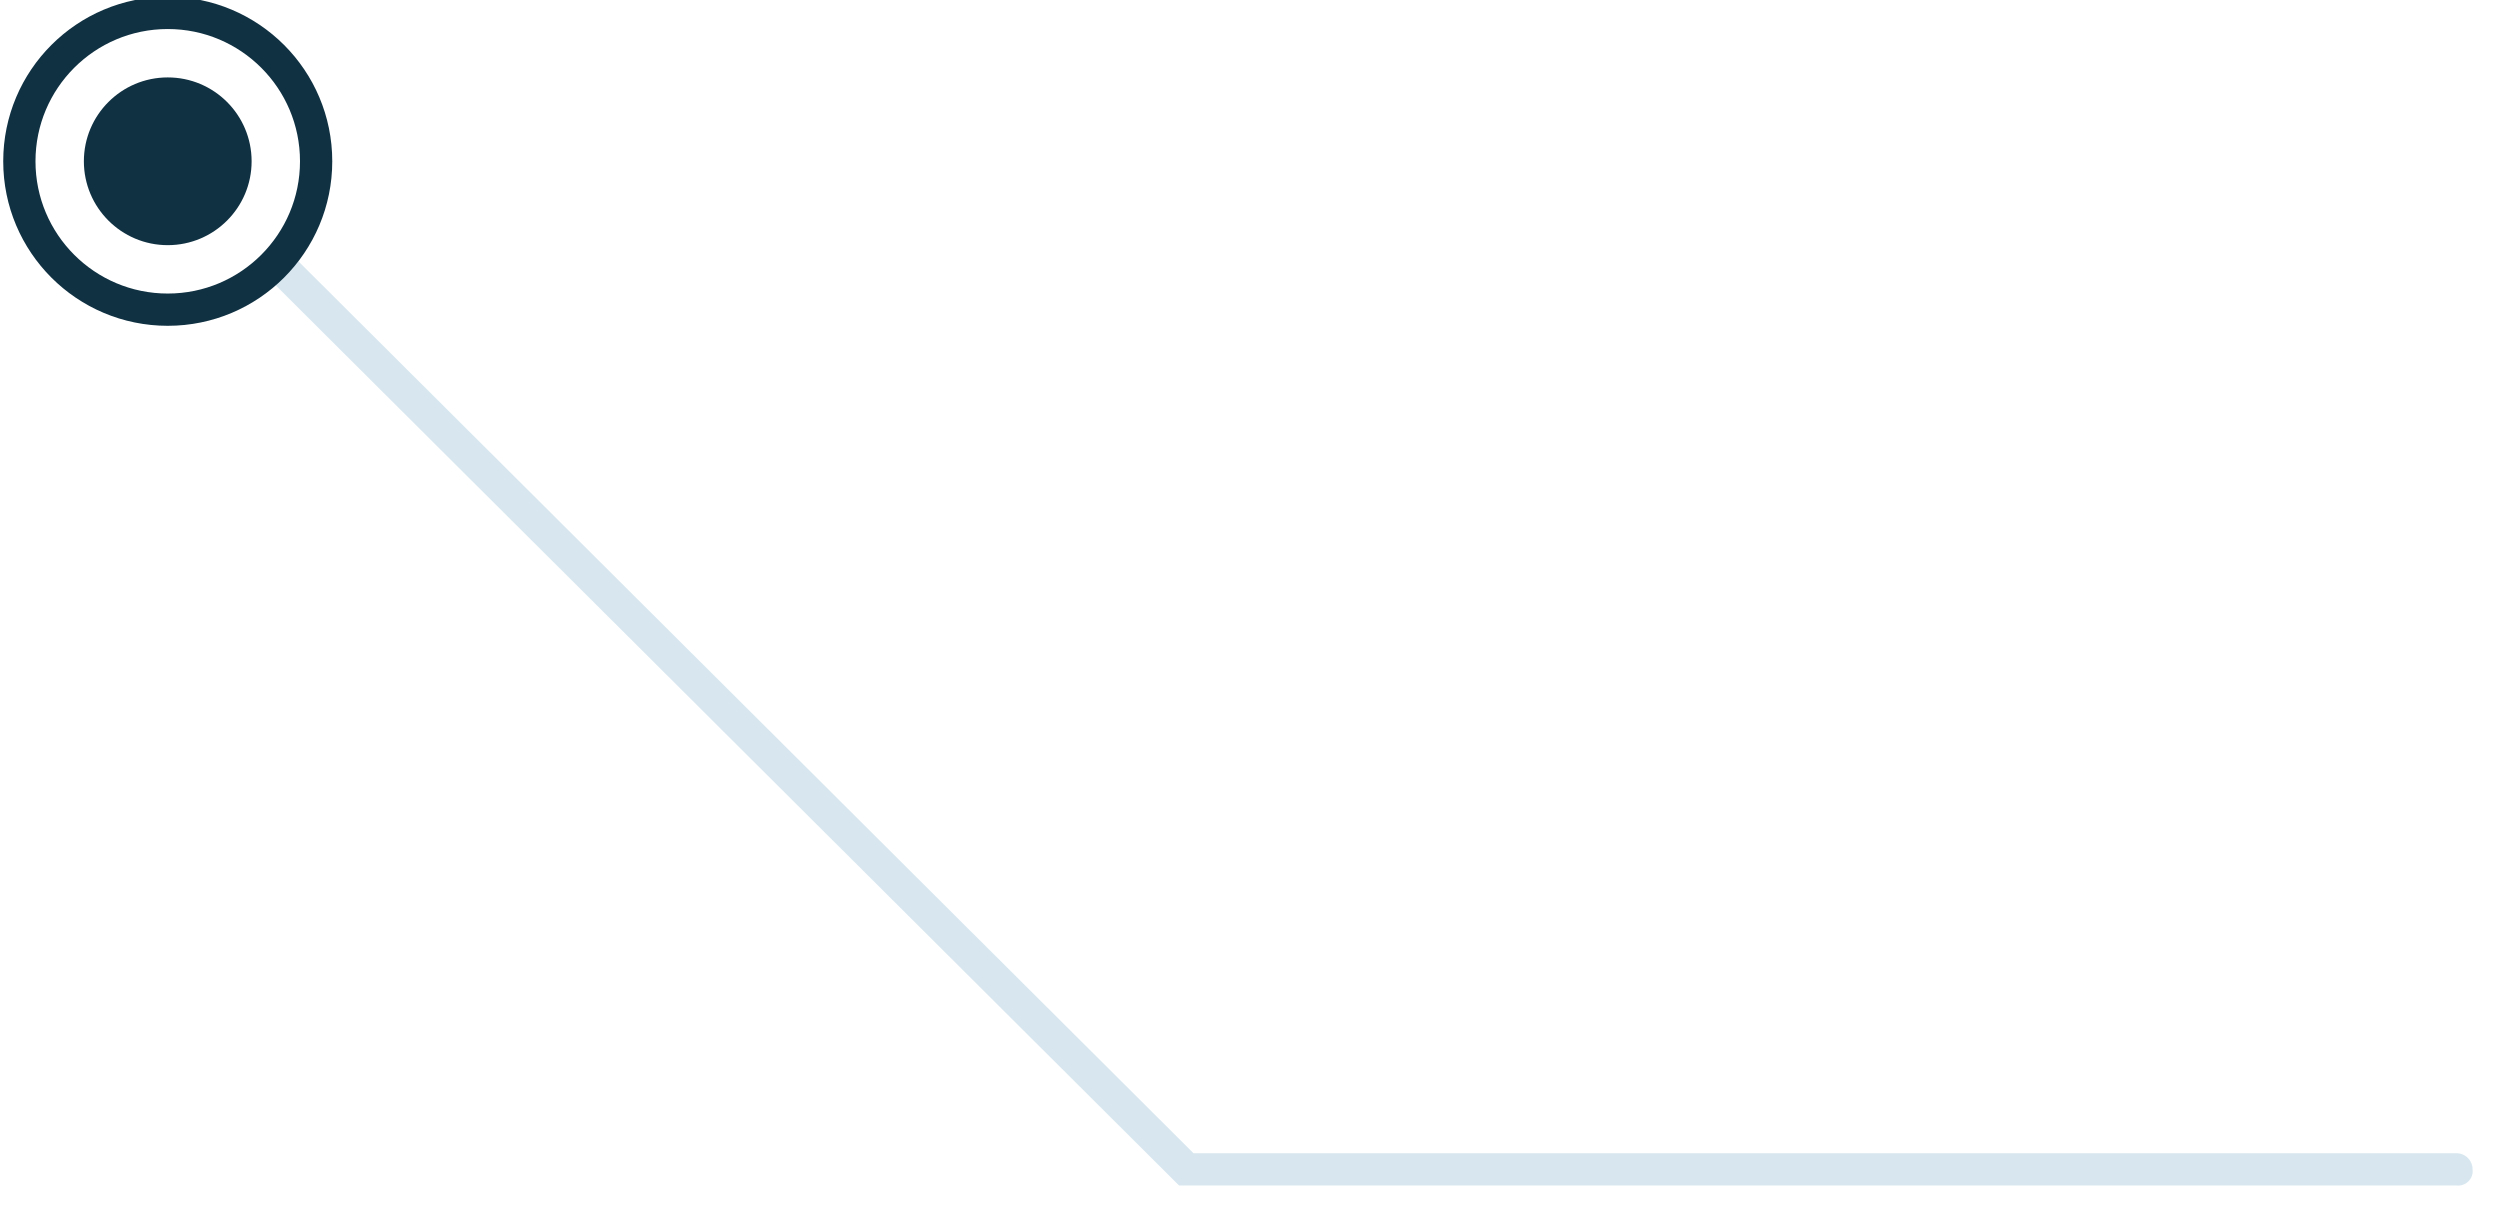
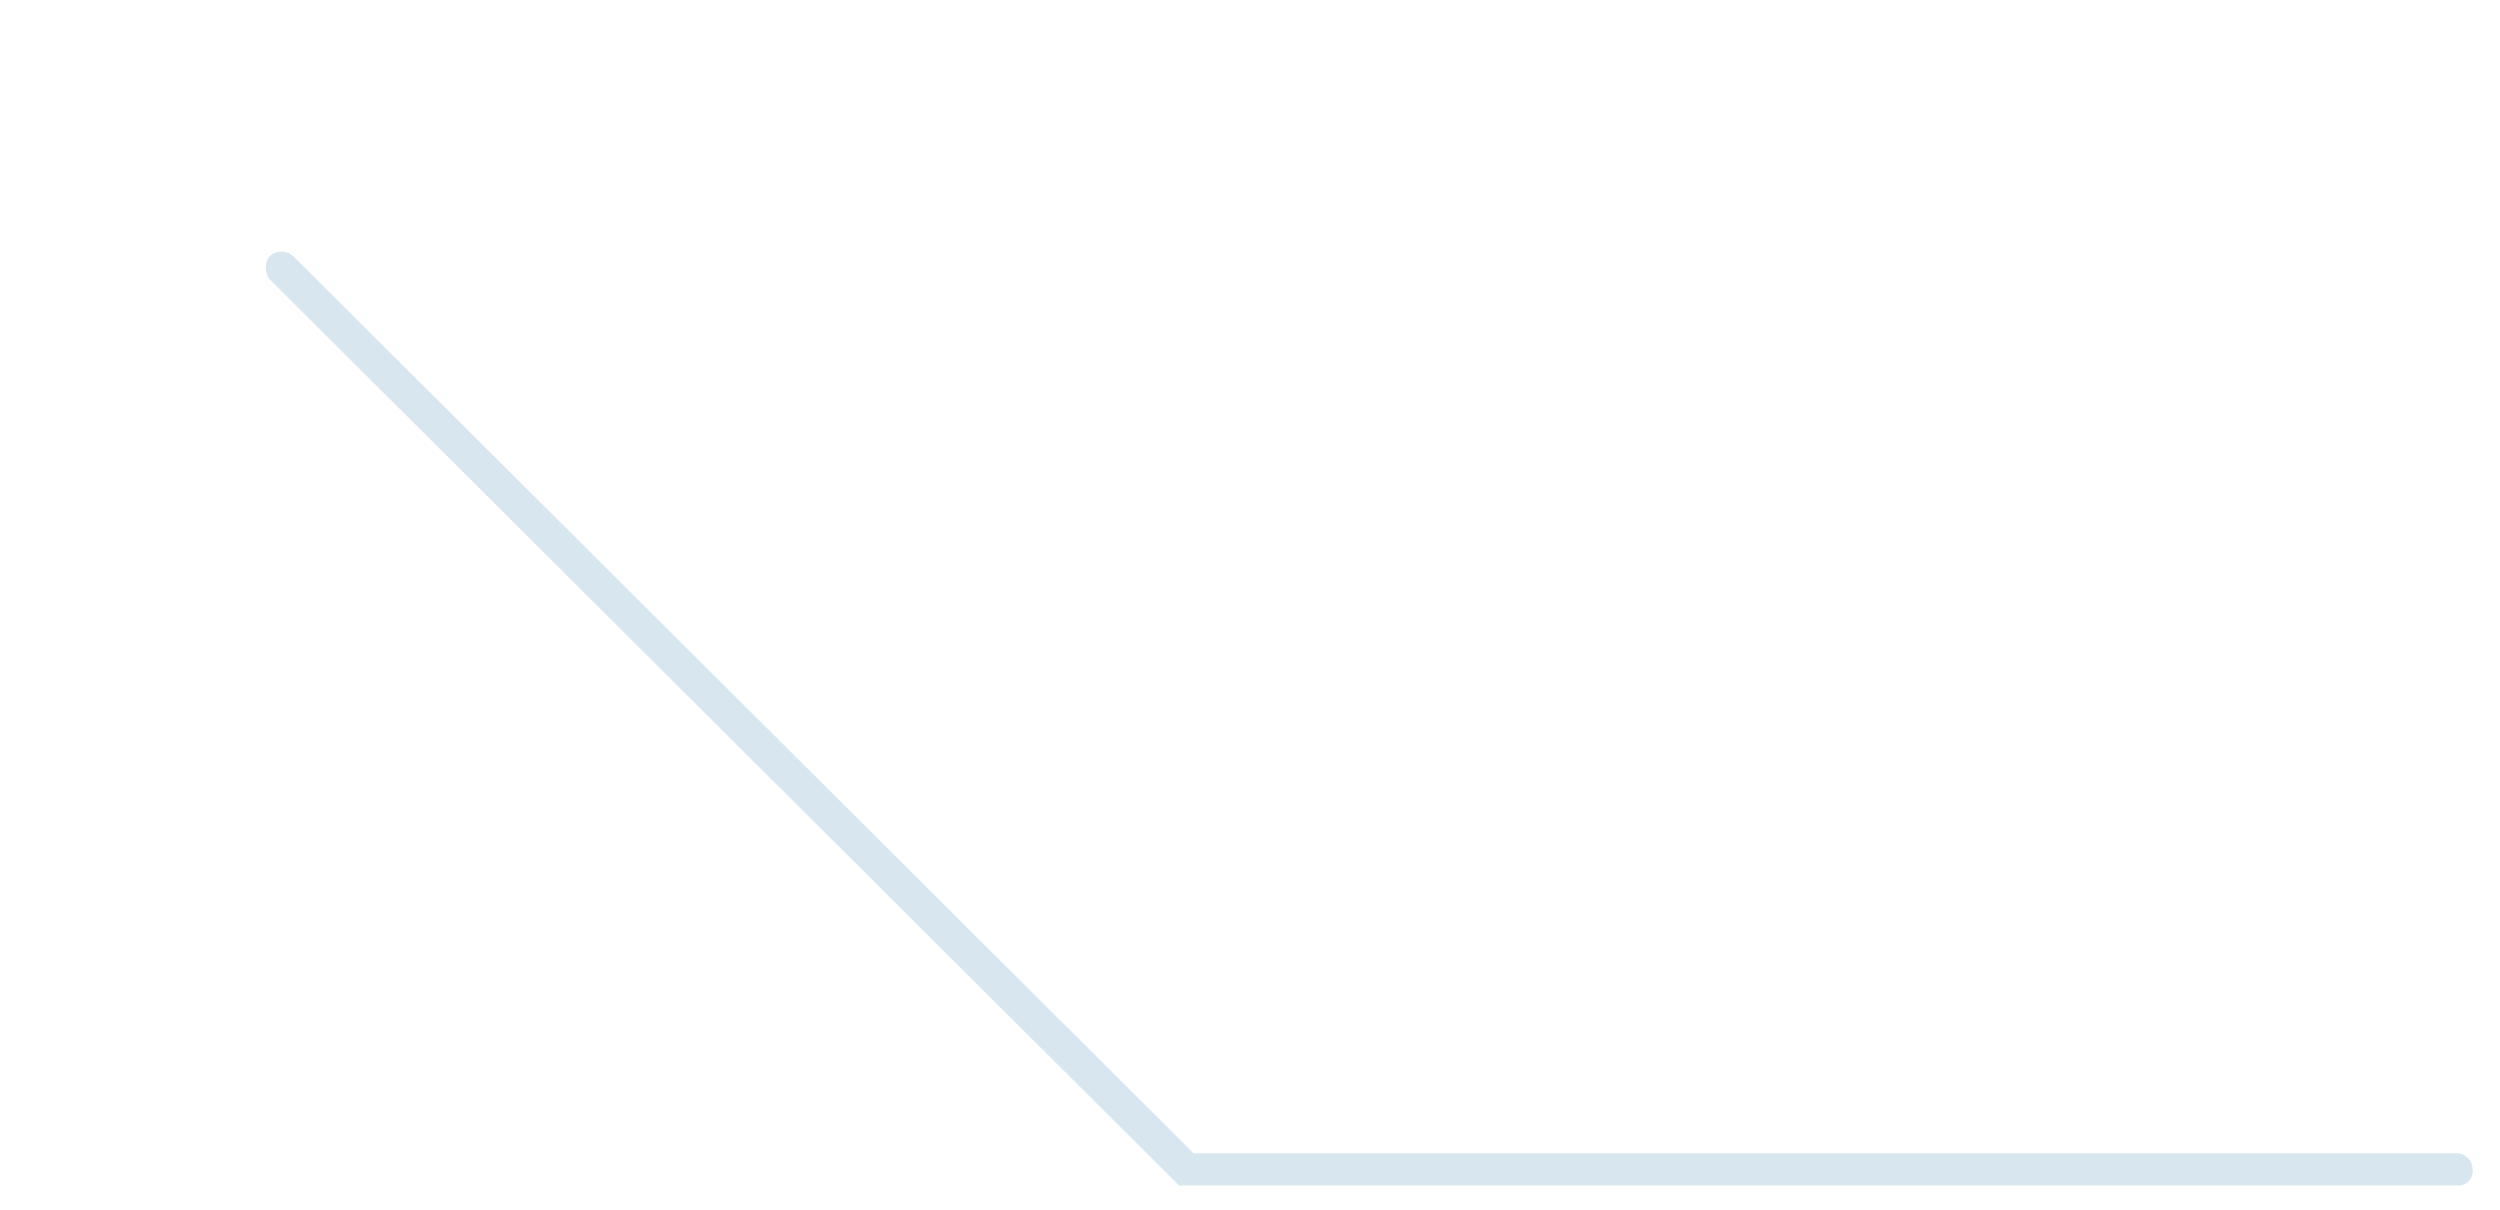
<svg xmlns="http://www.w3.org/2000/svg" viewBox="0 0 155 75">
  <path d="M17.5,15.6a1.1,1.1,0,0,1,.7.3L74,71.5h78.3a1,1,0,0,1,1,1,.9.9,0,0,1-1,1H73.1L16.7,17.3a1.2,1.2,0,0,1,0-1.4A1.1,1.1,0,0,1,17.5,15.6Z" style="fill:#d8e7ef" />
-   <circle cx="10.4" cy="10" r="5.2" style="fill:#103142" />
-   <circle cx="10.4" cy="10" r="9.2" style="fill:none;stroke:#103142;stroke-linecap:round;stroke-miterlimit:10;stroke-width:2px" />
</svg>